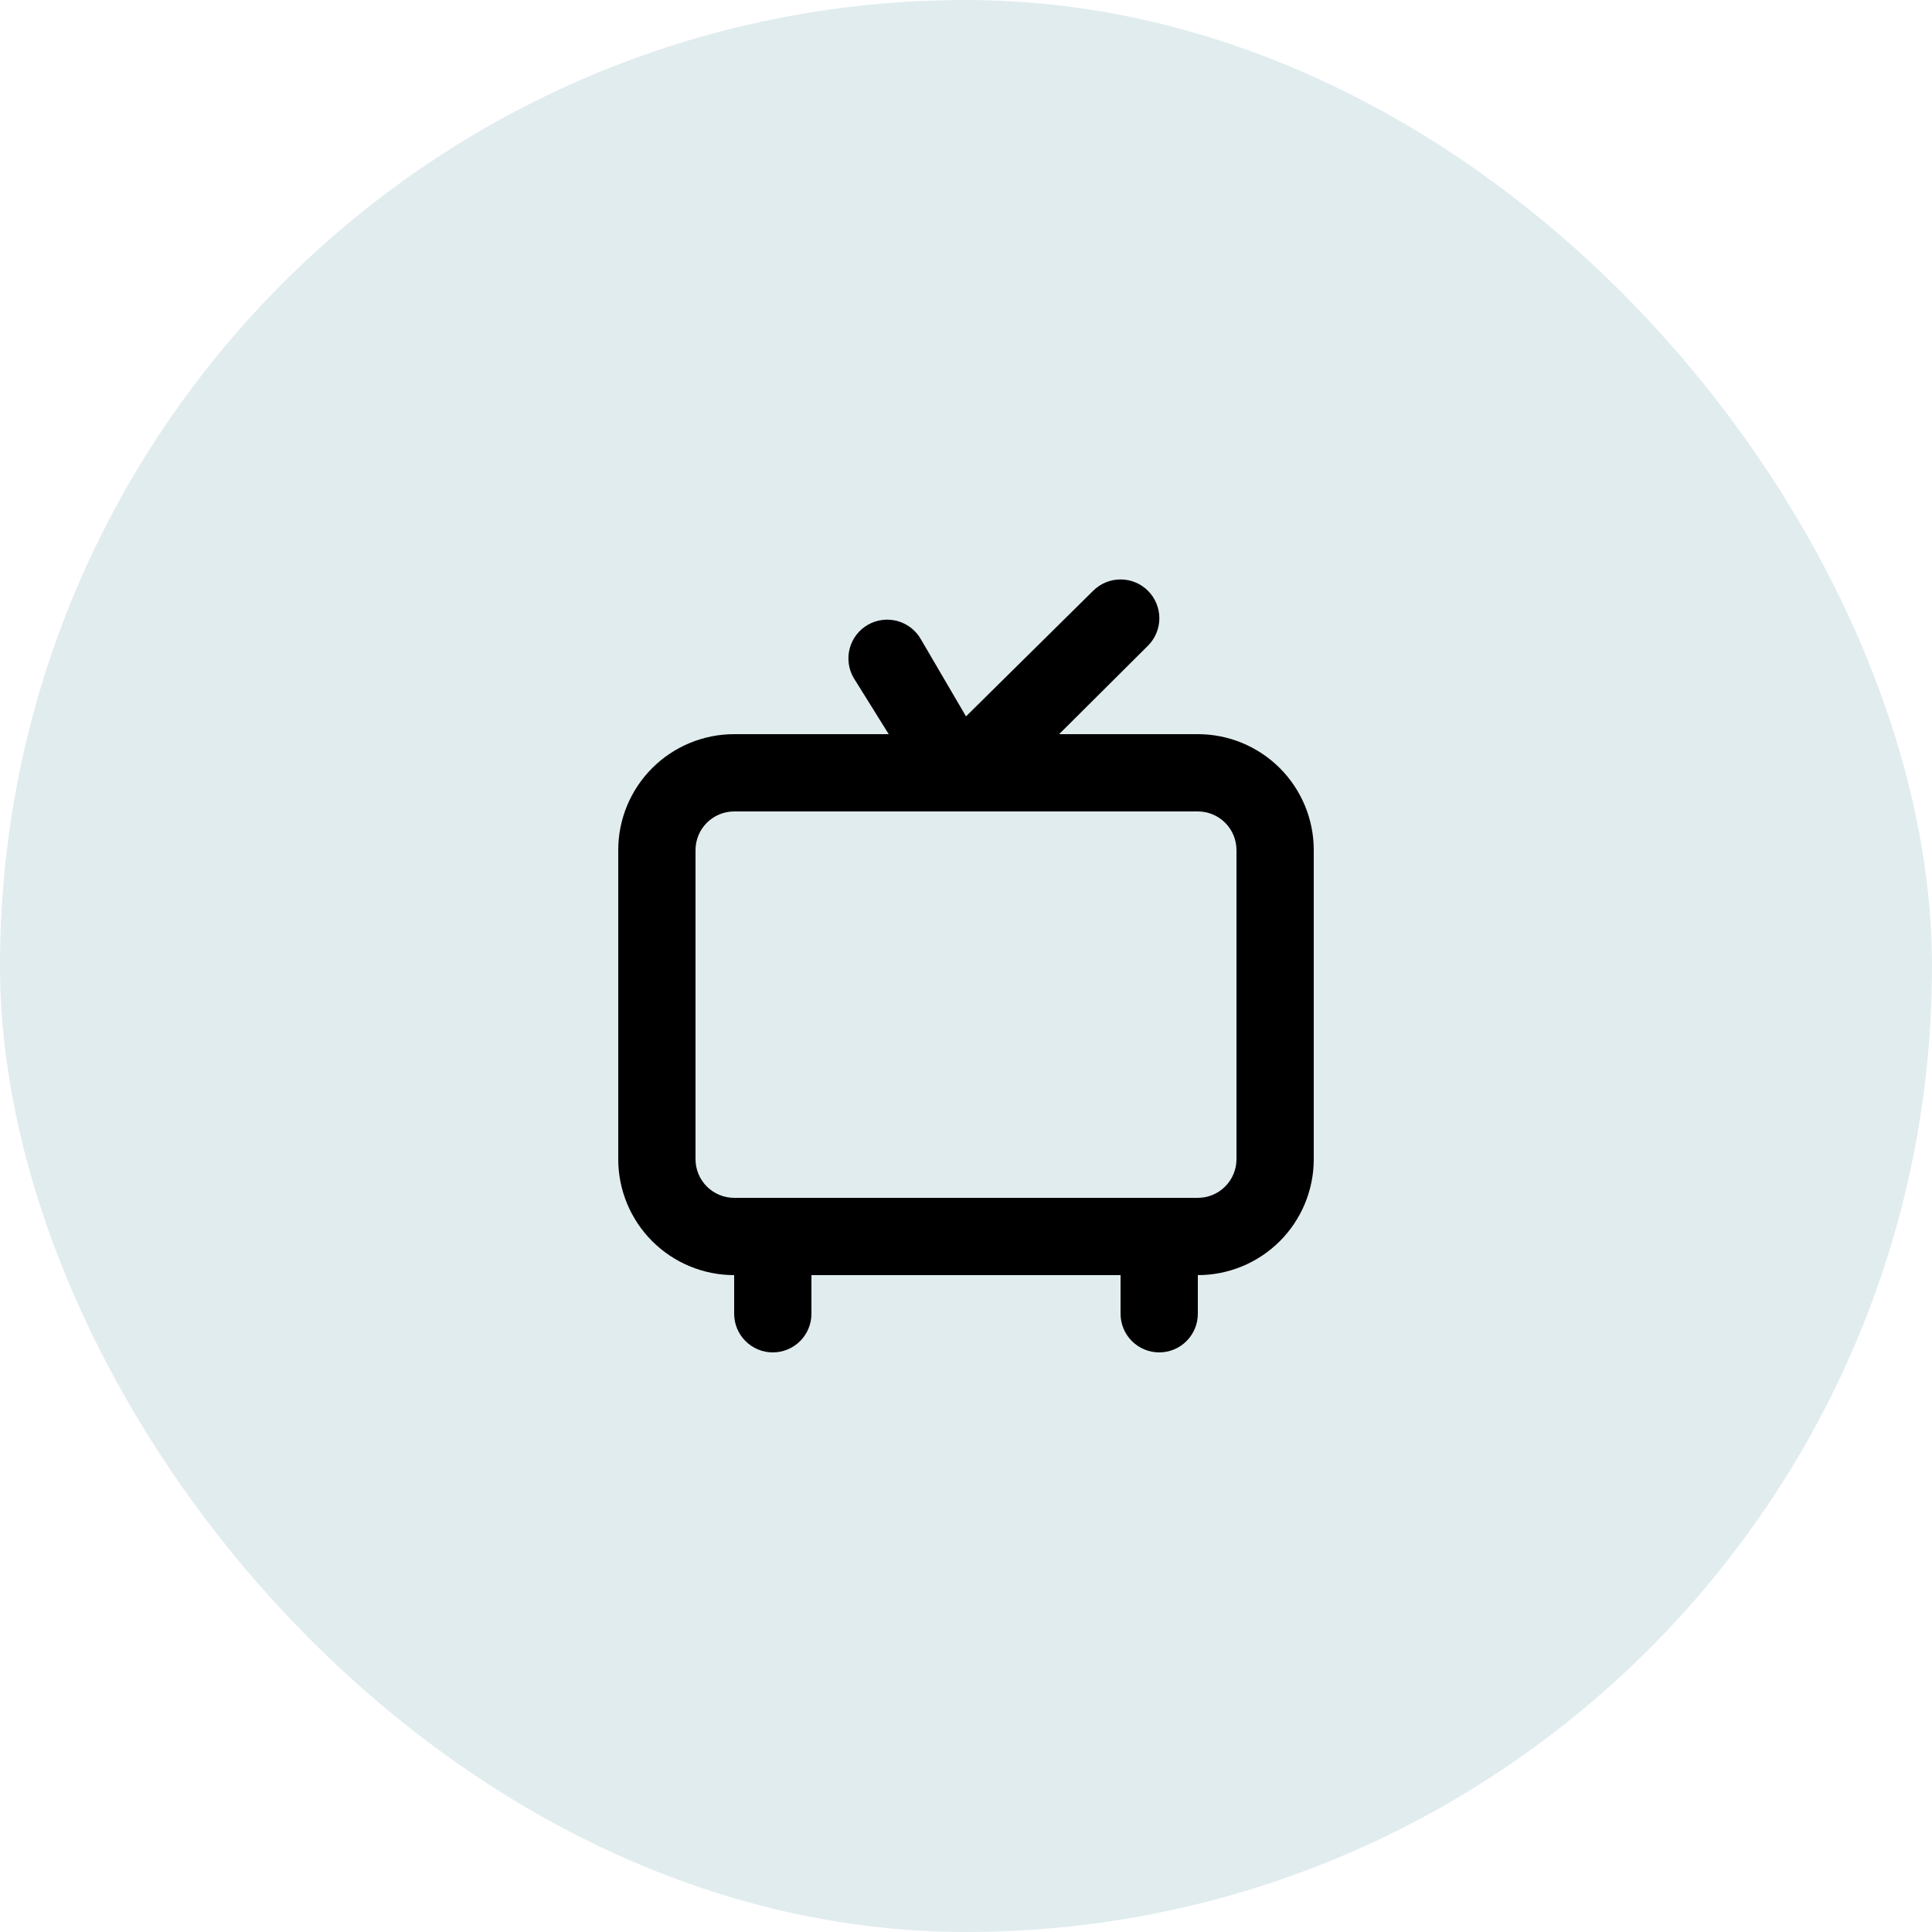
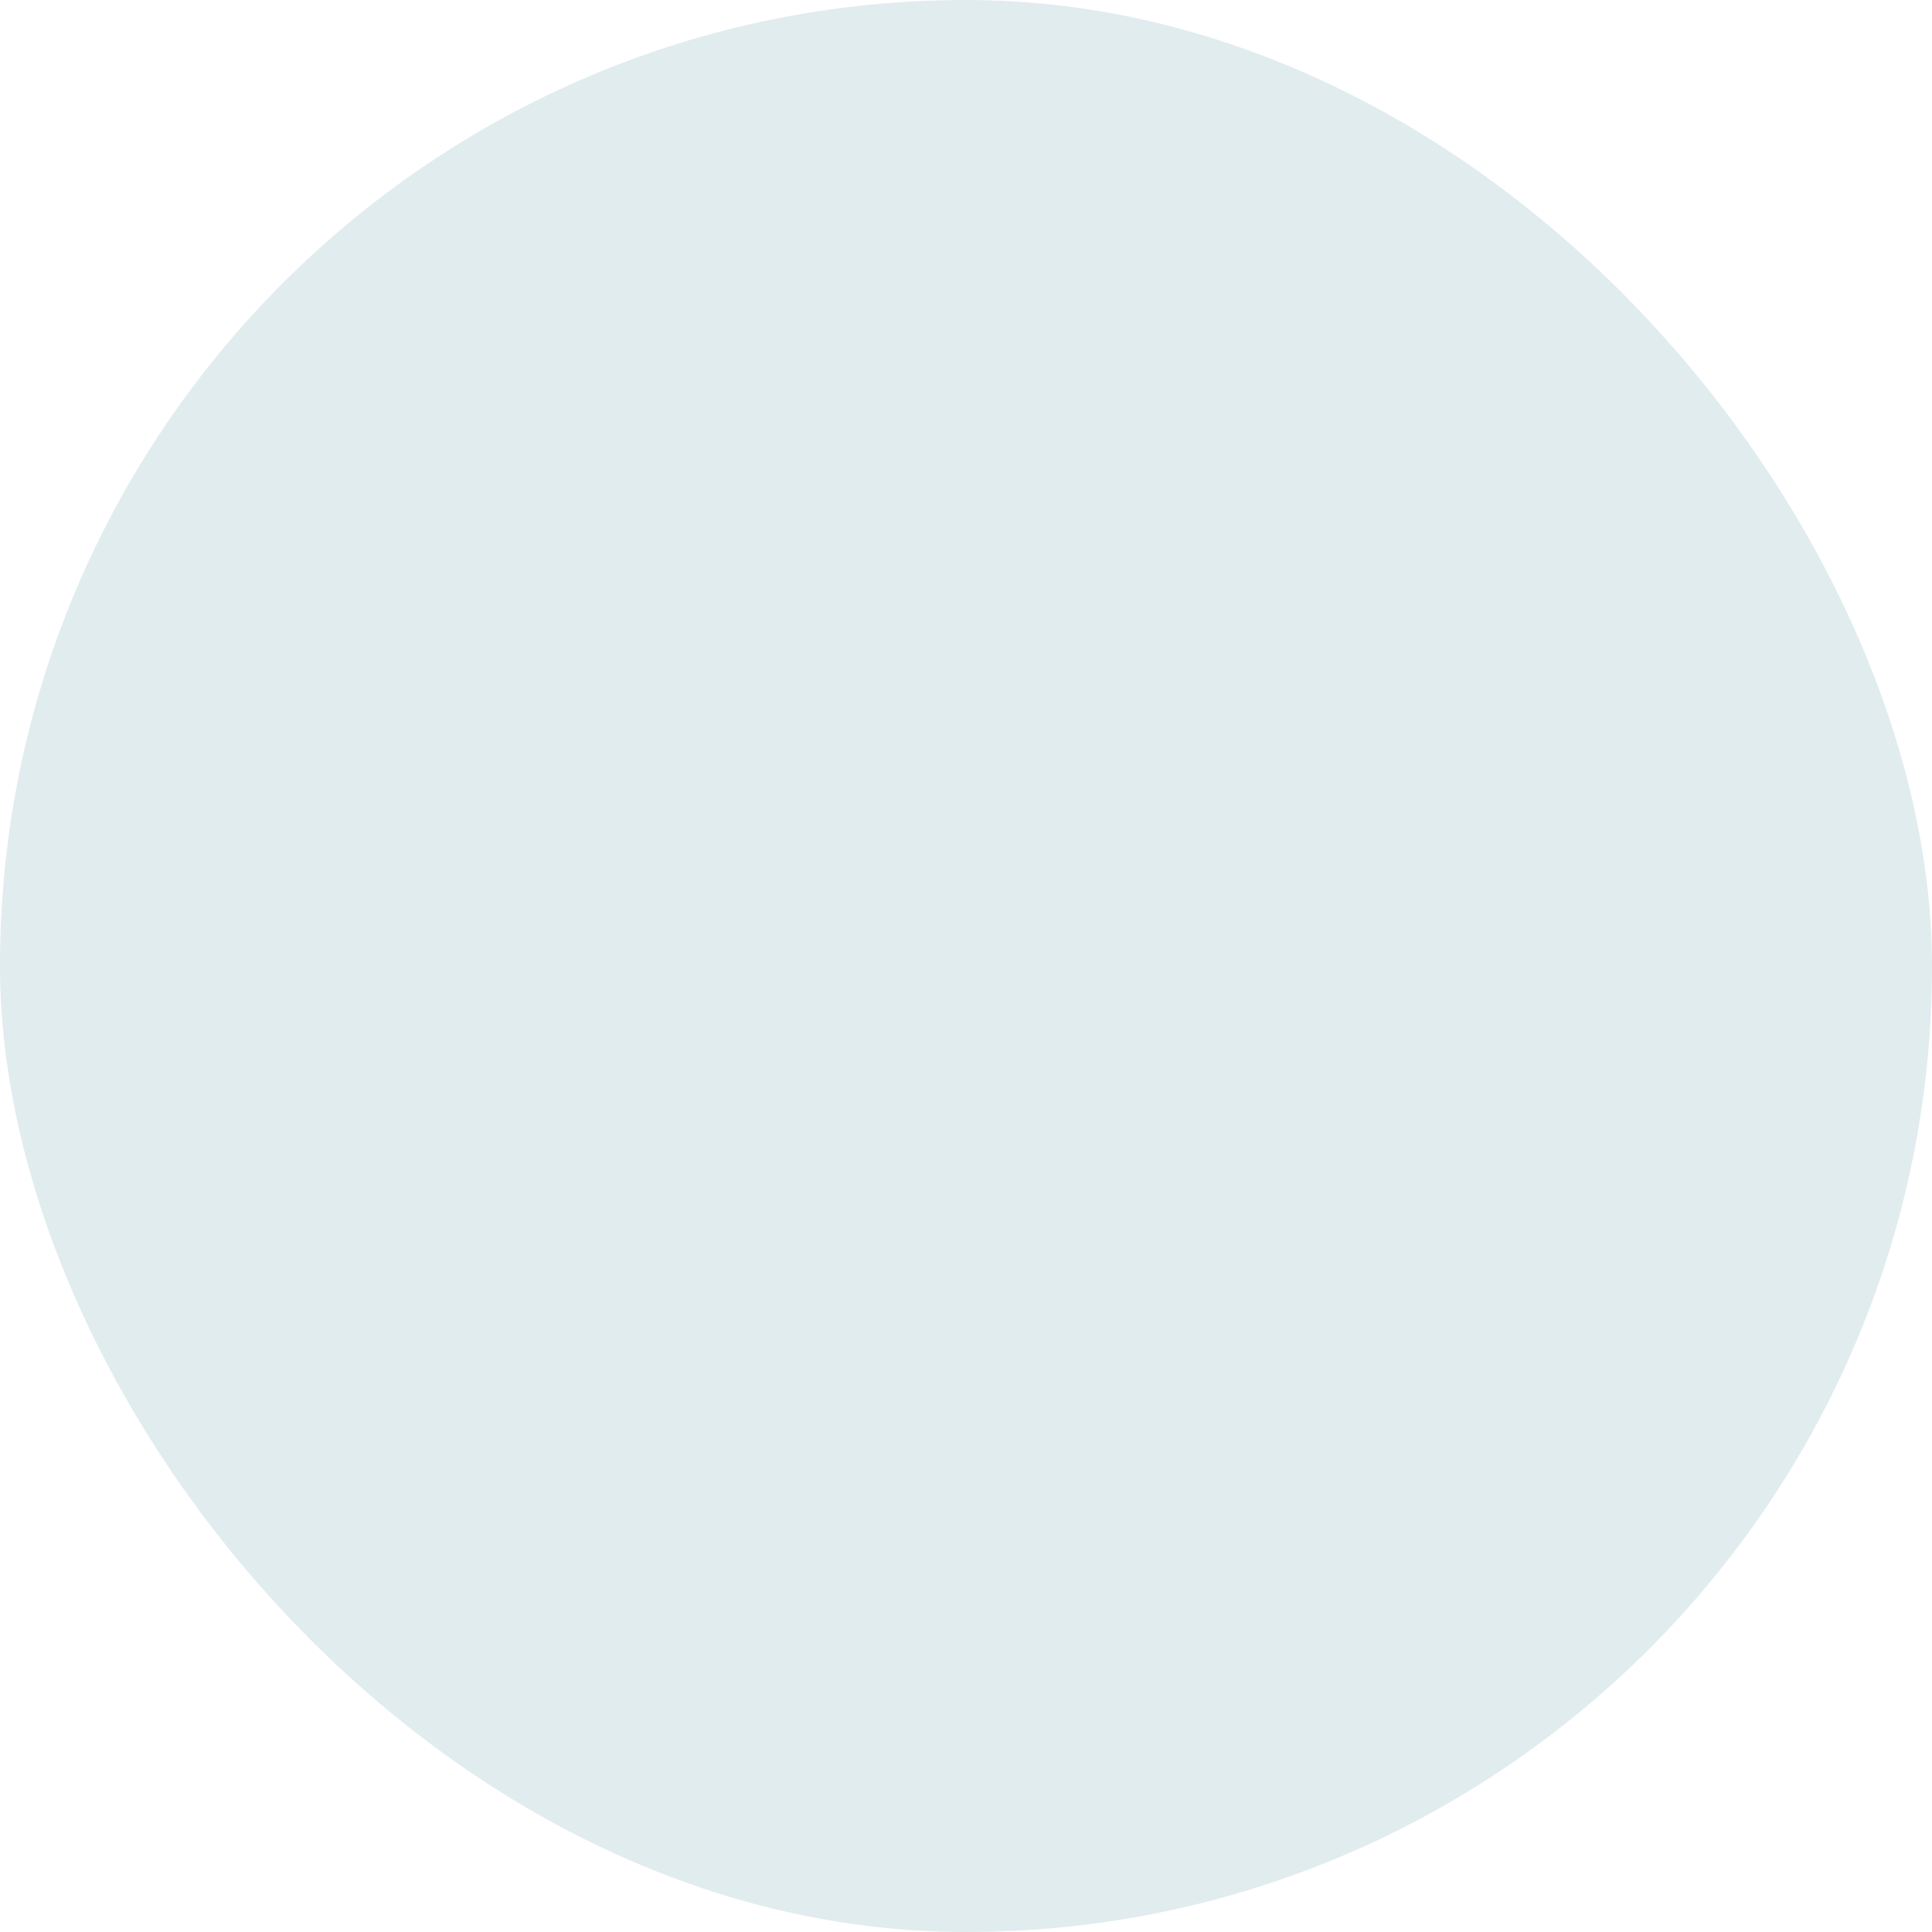
<svg xmlns="http://www.w3.org/2000/svg" width="100" height="100" viewBox="0 0 100 100" fill="none">
  <rect width="100" height="100" rx="50" fill="#E1ECEF" />
-   <path d="M62 38H54.82L59.42 33.42C59.606 33.233 59.754 33.012 59.855 32.768C59.956 32.525 60.008 32.264 60.008 32C60.008 31.736 59.956 31.475 59.855 31.231C59.754 30.988 59.606 30.766 59.42 30.58C59.233 30.393 59.012 30.245 58.769 30.145C58.525 30.044 58.264 29.992 58 29.992C57.467 29.992 56.957 30.203 56.58 30.58L50 37.08L47.66 33.08C47.529 32.851 47.354 32.651 47.145 32.49C46.936 32.329 46.698 32.211 46.443 32.142C46.189 32.074 45.923 32.056 45.662 32.09C45.401 32.123 45.148 32.209 44.92 32.34C44.691 32.471 44.491 32.646 44.33 32.855C44.169 33.064 44.051 33.302 43.983 33.557C43.914 33.811 43.896 34.077 43.93 34.338C43.964 34.599 44.049 34.851 44.18 35.08L46 38H38C36.409 38 34.883 38.632 33.757 39.757C32.632 40.883 32 42.409 32 44V60C32 61.591 32.632 63.117 33.757 64.243C34.883 65.368 36.409 66 38 66V68C38 68.53 38.211 69.039 38.586 69.414C38.961 69.789 39.47 70 40 70C40.53 70 41.039 69.789 41.414 69.414C41.789 69.039 42 68.53 42 68V66H58V68C58 68.53 58.211 69.039 58.586 69.414C58.961 69.789 59.47 70 60 70C60.53 70 61.039 69.789 61.414 69.414C61.789 69.039 62 68.53 62 68V66C63.591 66 65.117 65.368 66.243 64.243C67.368 63.117 68 61.591 68 60V44C68 42.409 67.368 40.883 66.243 39.757C65.117 38.632 63.591 38 62 38ZM64 60C64 60.53 63.789 61.039 63.414 61.414C63.039 61.789 62.53 62 62 62H38C37.47 62 36.961 61.789 36.586 61.414C36.211 61.039 36 60.53 36 60V44C36 43.469 36.211 42.961 36.586 42.586C36.961 42.211 37.47 42 38 42H62C62.53 42 63.039 42.211 63.414 42.586C63.789 42.961 64 43.469 64 44V60Z" fill="black" />
</svg>